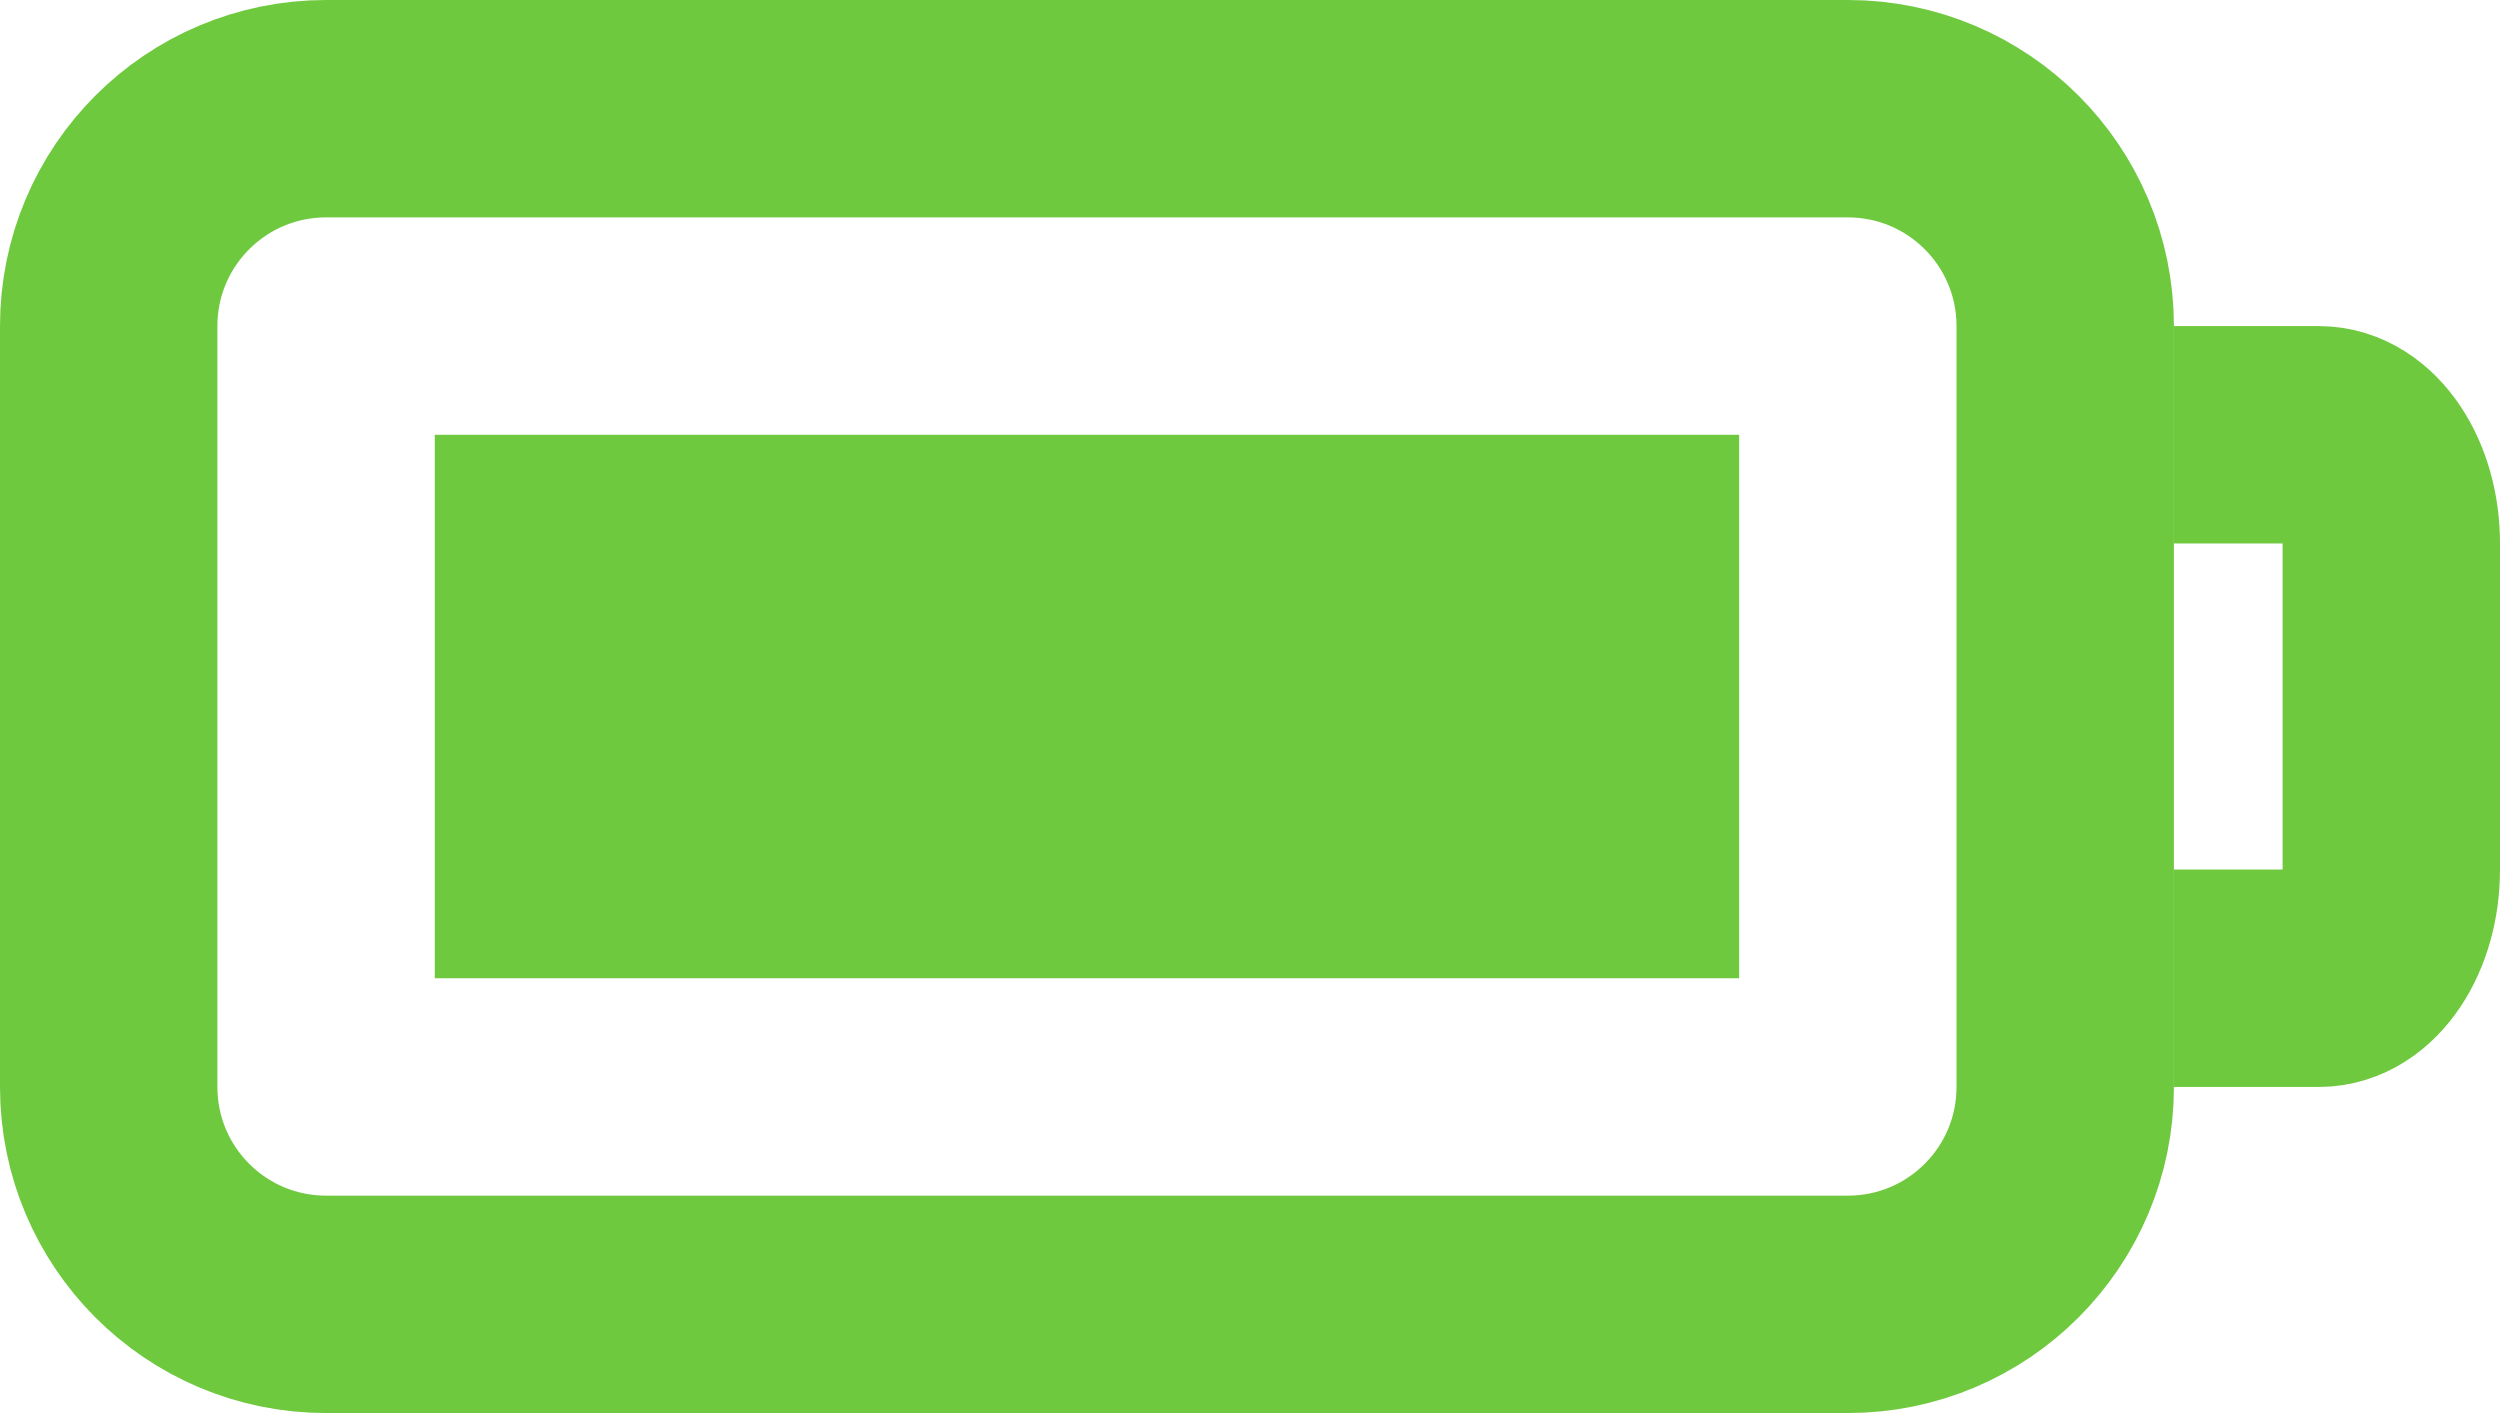
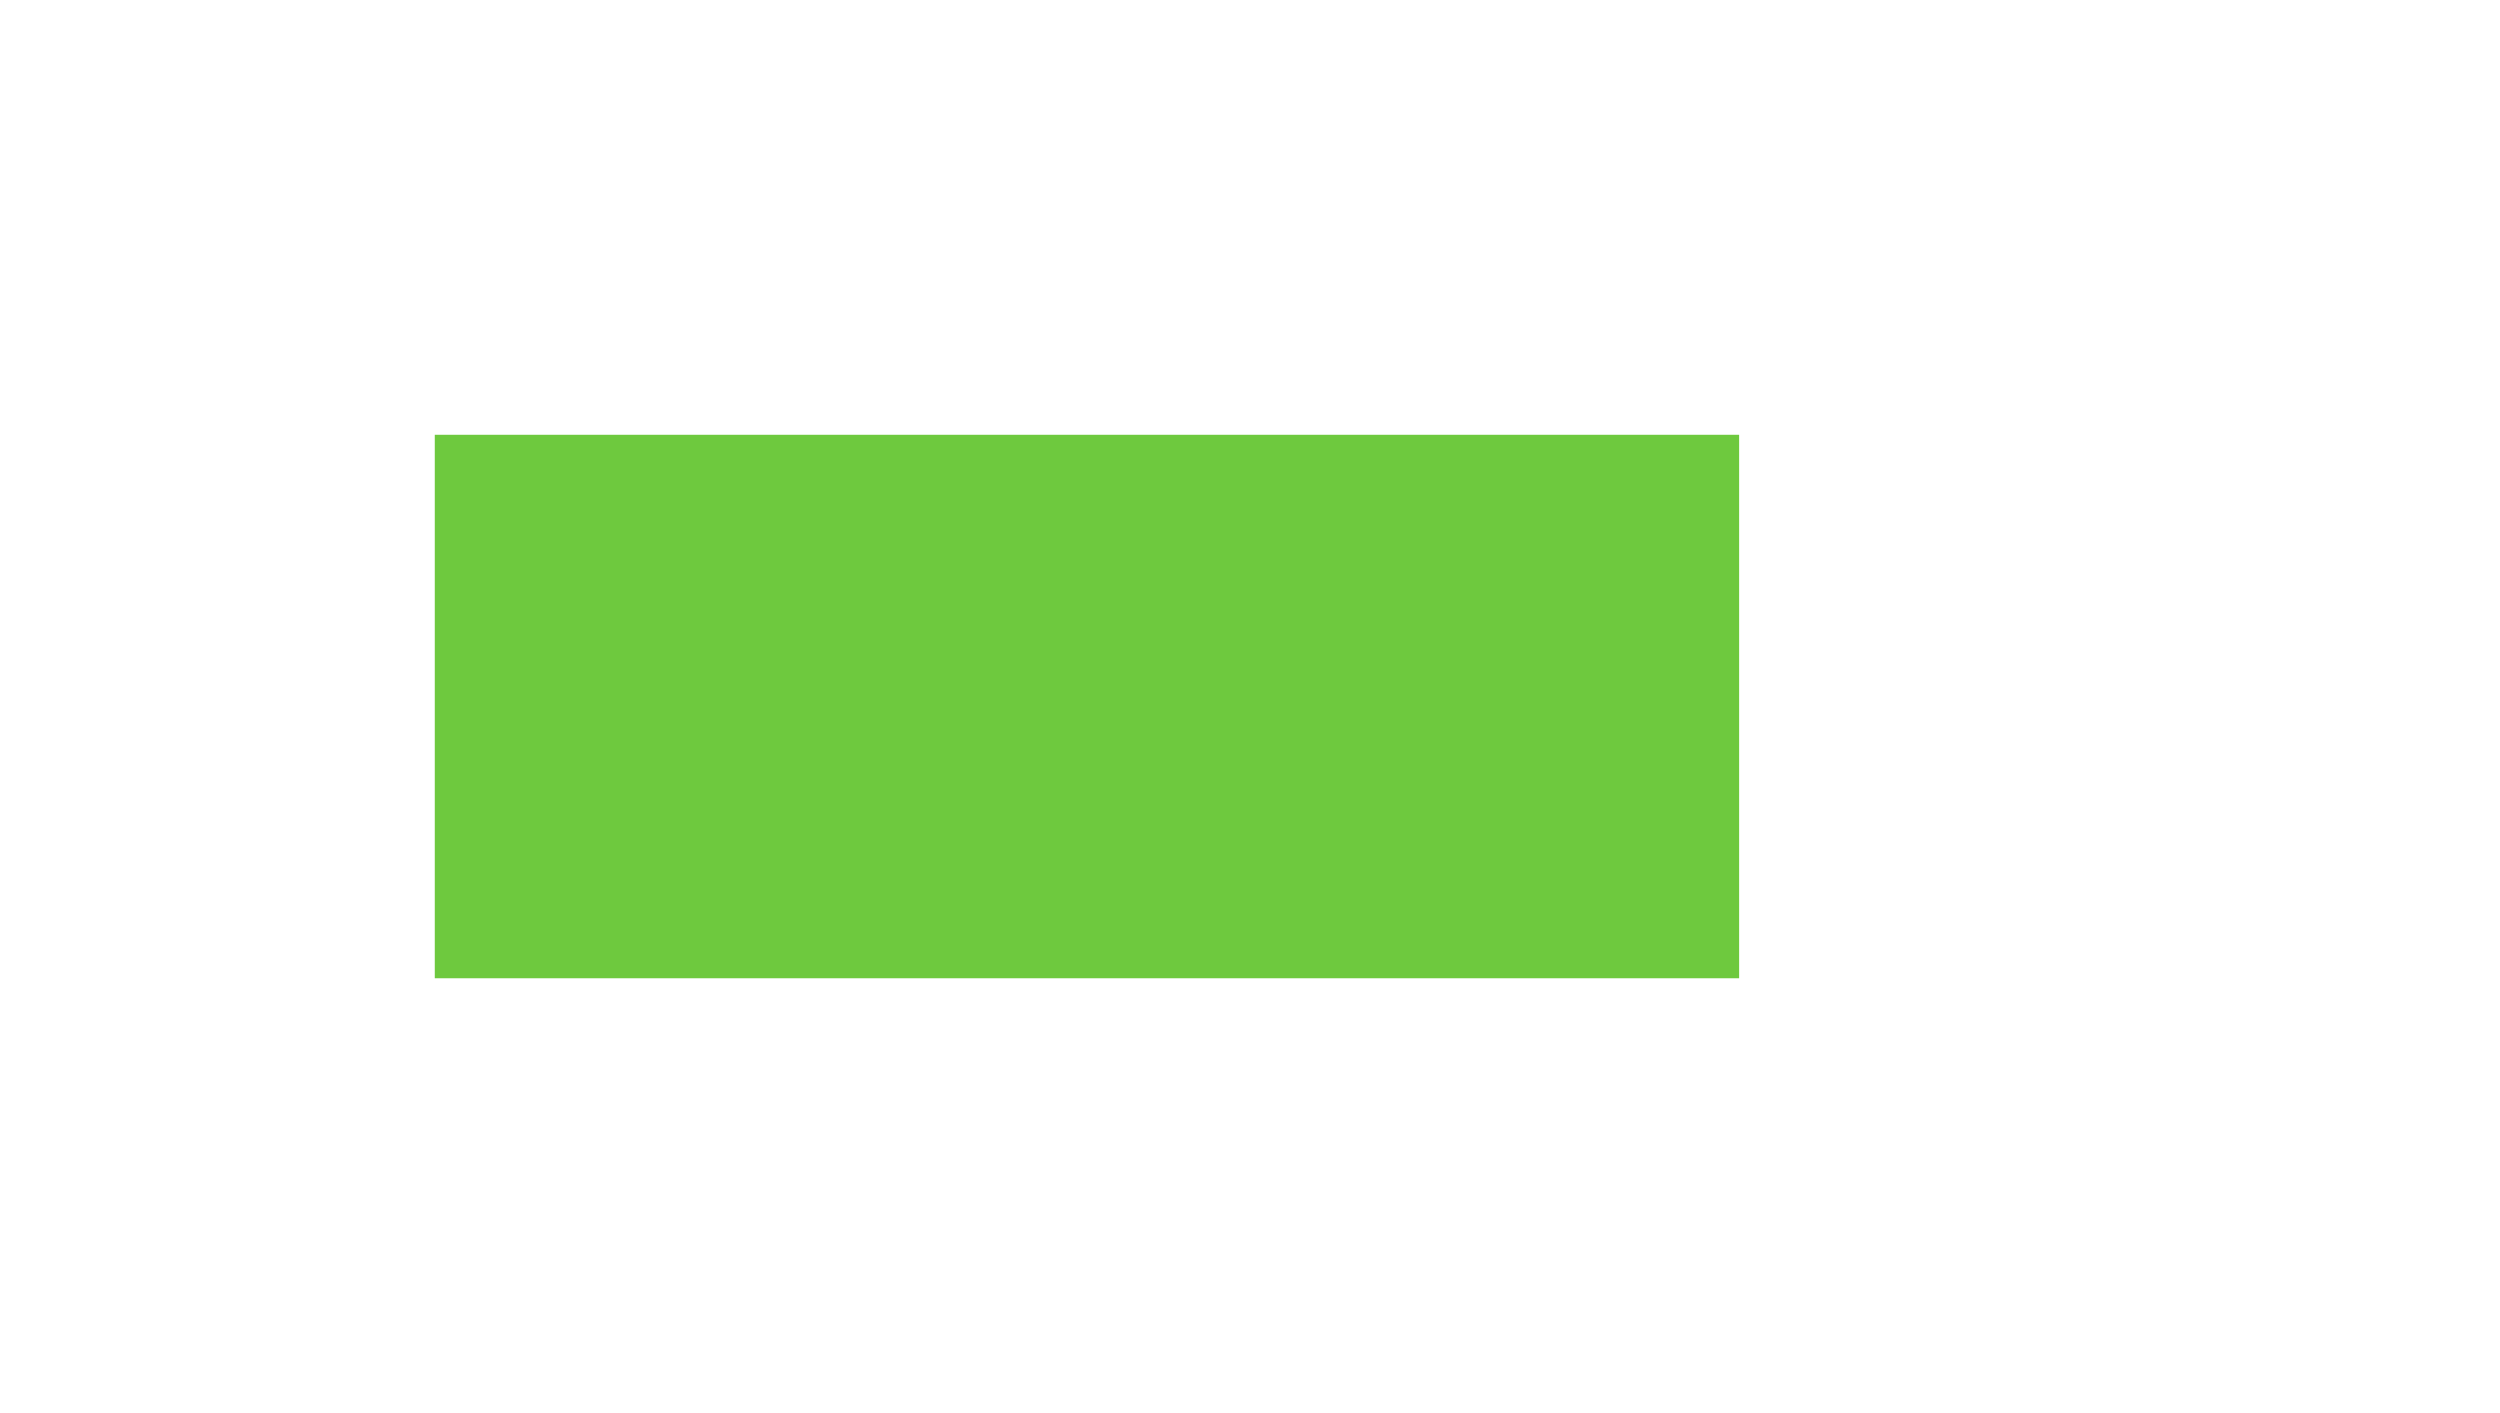
<svg xmlns="http://www.w3.org/2000/svg" width="23px" height="13px" viewBox="0 0 23 13" version="1.1">
  <title>zaloga-icon-full</title>
  <desc>Created with Sketch.</desc>
  <defs />
  <g id="Item" stroke="none" stroke-width="1" fill="none" fill-rule="evenodd">
    <g id="Artboard-2" transform="translate(-102, -16)">
      <g id="zaloga-icon-full" transform="translate(103, 17)">
-         <path d="M2,0 L16,0 C17.105,-2.02906125e-16 18,0.895 18,2 L18,9 C18,10.105 17.105,11 16,11 L2,11 C0.895,11 1.3527075e-16,10.105 0,9 L0,2 C-1.3527075e-16,0.895 0.895,2.02906125e-16 2,0 Z" id="Rectangle-11" stroke="#6EC93E" stroke-width="2" />
-         <path d="M19,3 L20.333,3 C20.702,3 21,3.448 21,4 L21,7 C21,7.552 20.702,8 20.333,8 L19,8" id="Rectangle-12" stroke="#6EC93E" stroke-width="2" />
        <rect id="Line-4-Copy" fill="#6EC93E" x="3" y="3" width="12" height="5" />
      </g>
    </g>
  </g>
</svg>